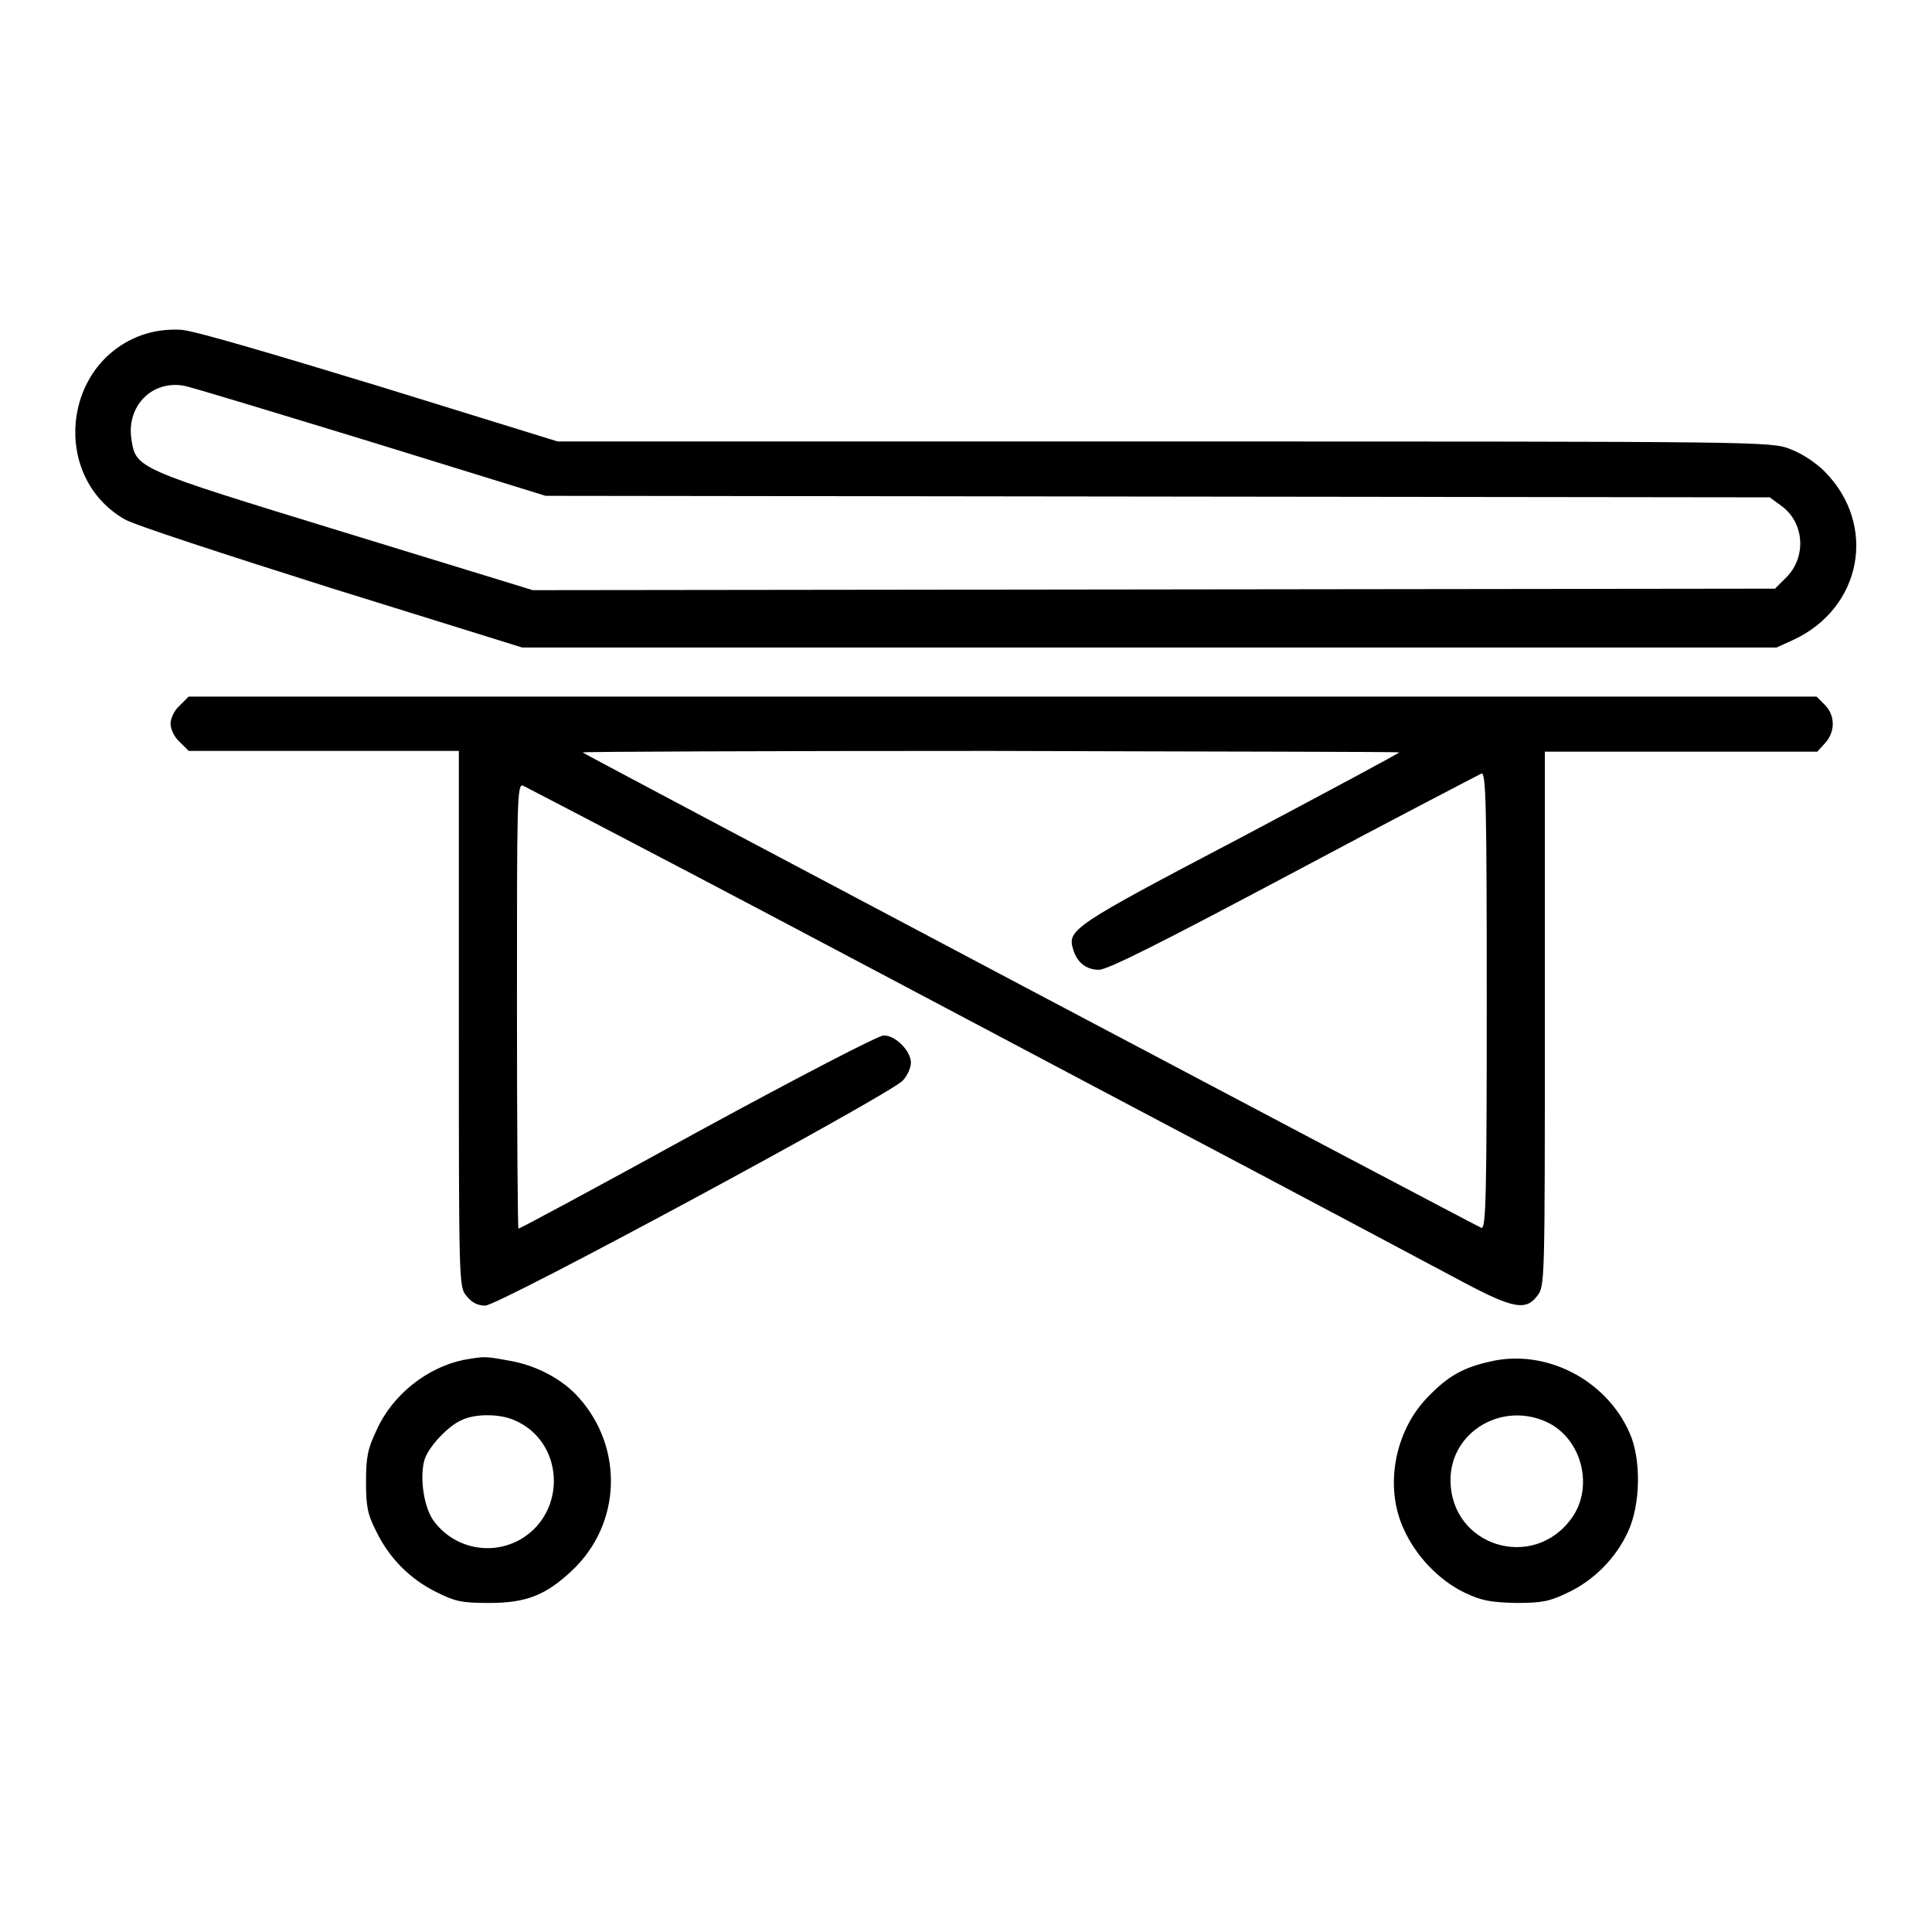
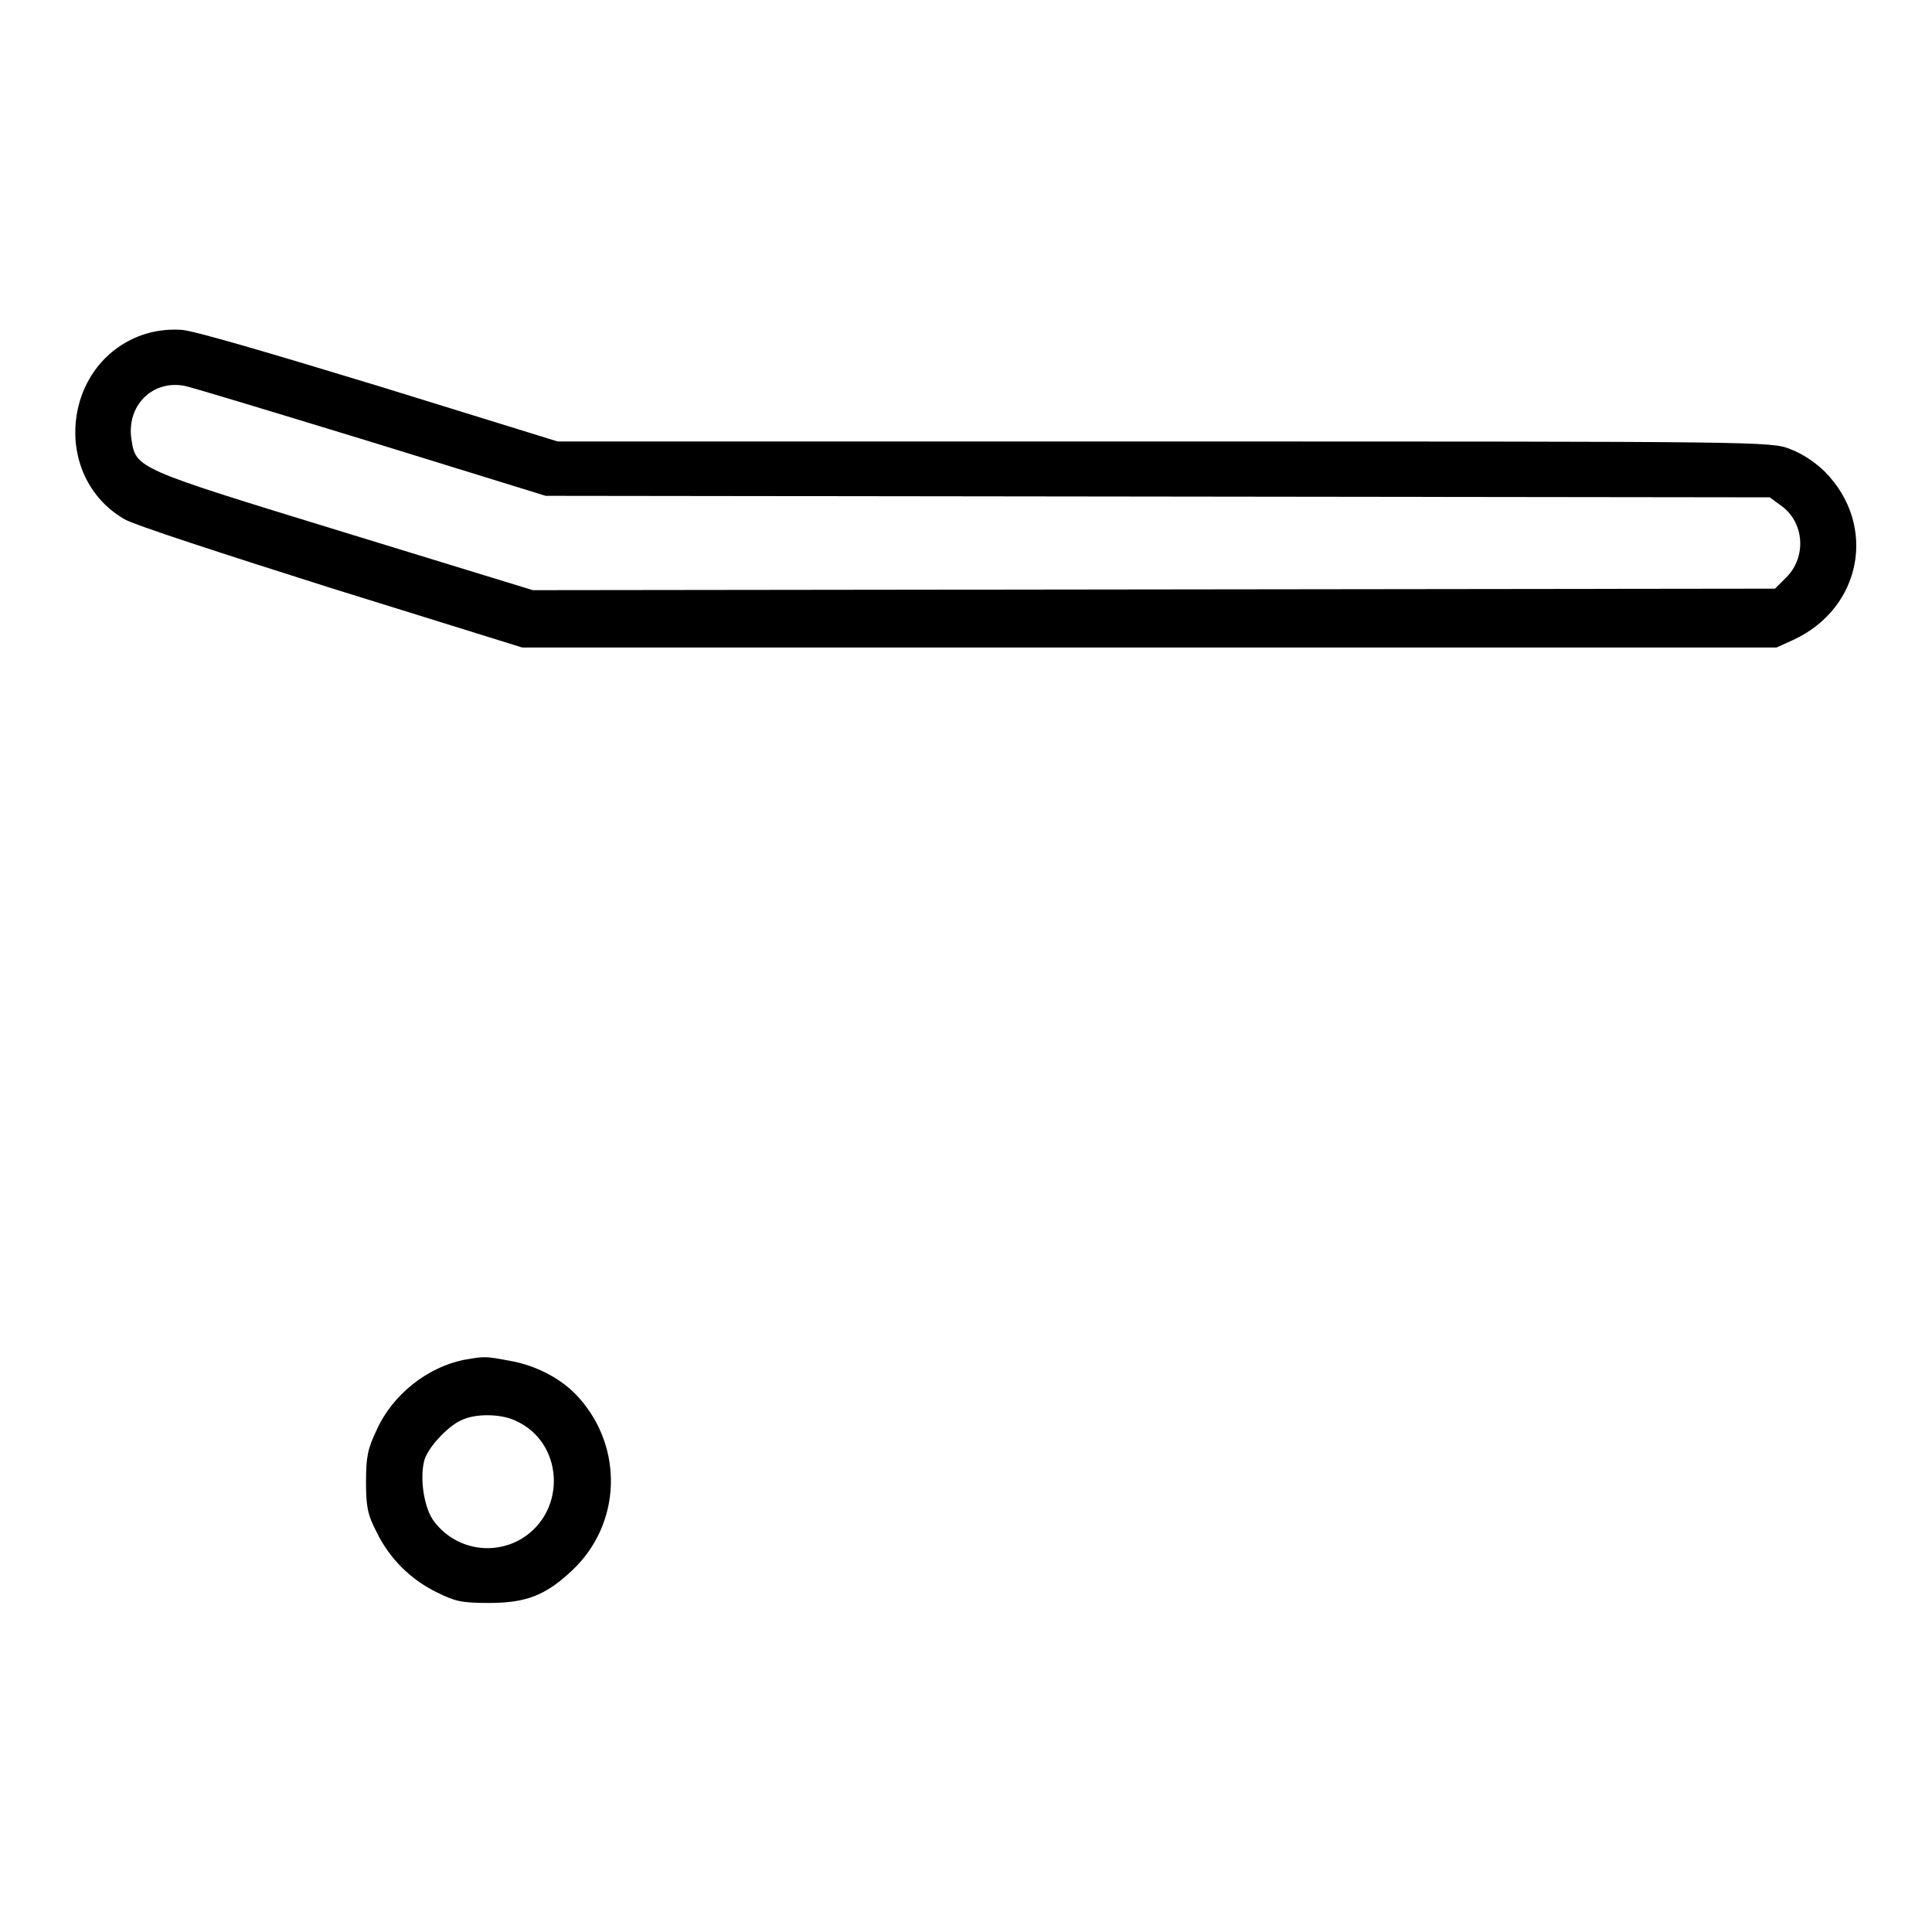
<svg xmlns="http://www.w3.org/2000/svg" version="1.1" x="0px" y="0px" viewBox="0 0 256 256" enable-background="new 0 0 256 256" xml:space="preserve">
  <g>
    <g>
      <g>
        <path fill="#000000" d="M18.8,44.4c-10.6,3.8-12,18.8-2.3,24.4c1.1,0.7,13.4,4.7,27.3,9.1l25.4,7.9h83.1h83.1l2.2-1c9.1-4.2,11.2-15.2,4.2-22.3c-1.2-1.2-3-2.4-4.6-3c-2.5-1-3.9-1-82.9-1H73.9l-23.6-7.3c-14.8-4.5-24.6-7.4-26.3-7.5C22.3,43.6,20.5,43.8,18.8,44.4z M49,58.5l23.3,7.2l81.1,0.1l81.1,0.1L236,67c3.1,2.2,3.4,6.8,0.7,9.5l-1.5,1.5l-82.3,0.1l-82.3,0.1l-25.1-7.7C17.8,62,18,62.1,17.4,58.1c-0.6-4.3,2.7-7.7,6.9-7C25.1,51.2,36.2,54.6,49,58.5z" />
-         <path fill="#000000" d="M23.8,93.5c-0.7,0.6-1.2,1.7-1.2,2.4c0,0.7,0.5,1.8,1.2,2.4l1.2,1.2h17.9h17.9V135c0,35.1,0,35.5,1,36.7c0.7,0.9,1.5,1.3,2.5,1.3c1.8,0,53.5-27.9,55.3-29.8c0.6-0.6,1.1-1.7,1.1-2.4c0-1.5-2-3.6-3.6-3.6c-0.7,0-11.3,5.5-24.7,12.8c-12.9,7.1-23.5,12.8-23.7,12.8c-0.1,0-0.2-13.3-0.2-29.5c0-27.1,0-29.5,0.8-29.2c0.4,0.2,10.6,5.5,22.6,11.8c12,6.3,38.6,20.4,59,31.2c20.5,10.8,39.8,21.1,43,22.8c6.6,3.5,8.3,3.8,9.8,1.8c1-1.3,1-1.6,1-36.7V99.6h18h18.1l1-1.1c1.4-1.5,1.4-3.7,0-5.1l-1.1-1.1H132.8H25L23.8,93.5z M185.4,99.7c0,0.1-9.5,5.2-21.2,11.4c-22.1,11.6-22.8,12.1-22,14.7c0.5,1.7,1.7,2.7,3.4,2.7c1.2,0,8.3-3.6,25.8-12.9c13.3-7.1,24.5-12.9,24.9-13.1c0.6-0.2,0.7,4.2,0.7,30.1c0,25.8-0.1,30.2-0.7,30.1c-0.8-0.3-118.8-62.7-119.1-63c-0.1-0.1,24.2-0.2,54-0.2C161,99.6,185.4,99.6,185.4,99.7z" />
        <path fill="#000000" d="M61.4,180.2c-4.8,1-9.4,4.6-11.5,9.3c-1.2,2.5-1.4,3.6-1.4,6.9c0,3.2,0.2,4.3,1.4,6.6c1.7,3.5,4.5,6.3,8,8c2.4,1.2,3.3,1.4,6.9,1.4c4.9,0,7.5-1,11-4.3c6.5-6.1,6.9-16.2,0.9-22.9c-2.2-2.5-5.7-4.3-9.2-4.9C64.2,179.7,64.3,179.7,61.4,180.2z M68.2,188.2c6.5,2.8,7,12,0.9,15.7c-3.9,2.3-8.8,1.3-11.5-2.2c-1.4-1.7-2-5.7-1.4-8.1c0.4-1.7,3.1-4.6,4.9-5.4C62.9,187.3,66.2,187.3,68.2,188.2z" />
-         <path fill="#000000" d="M197.5,180.4c-3.6,0.8-5.6,1.9-8.3,4.7c-4.4,4.5-5.8,11.9-3.2,17.5c1.6,3.6,4.7,6.8,8,8.4c2.3,1.1,3.4,1.3,6.8,1.4c3.5,0,4.5-0.2,6.8-1.3c3.5-1.6,6.5-4.6,8.1-8.1c1.7-3.6,1.8-9.7,0.2-13.2C212.8,182.8,204.8,178.7,197.5,180.4z M205.1,188.5c4.5,2.2,6.1,8.5,3.2,12.6c-5.1,7.2-16.1,3.8-16.1-5C192.2,189.7,199.1,185.6,205.1,188.5z" />
      </g>
    </g>
  </g>
</svg>